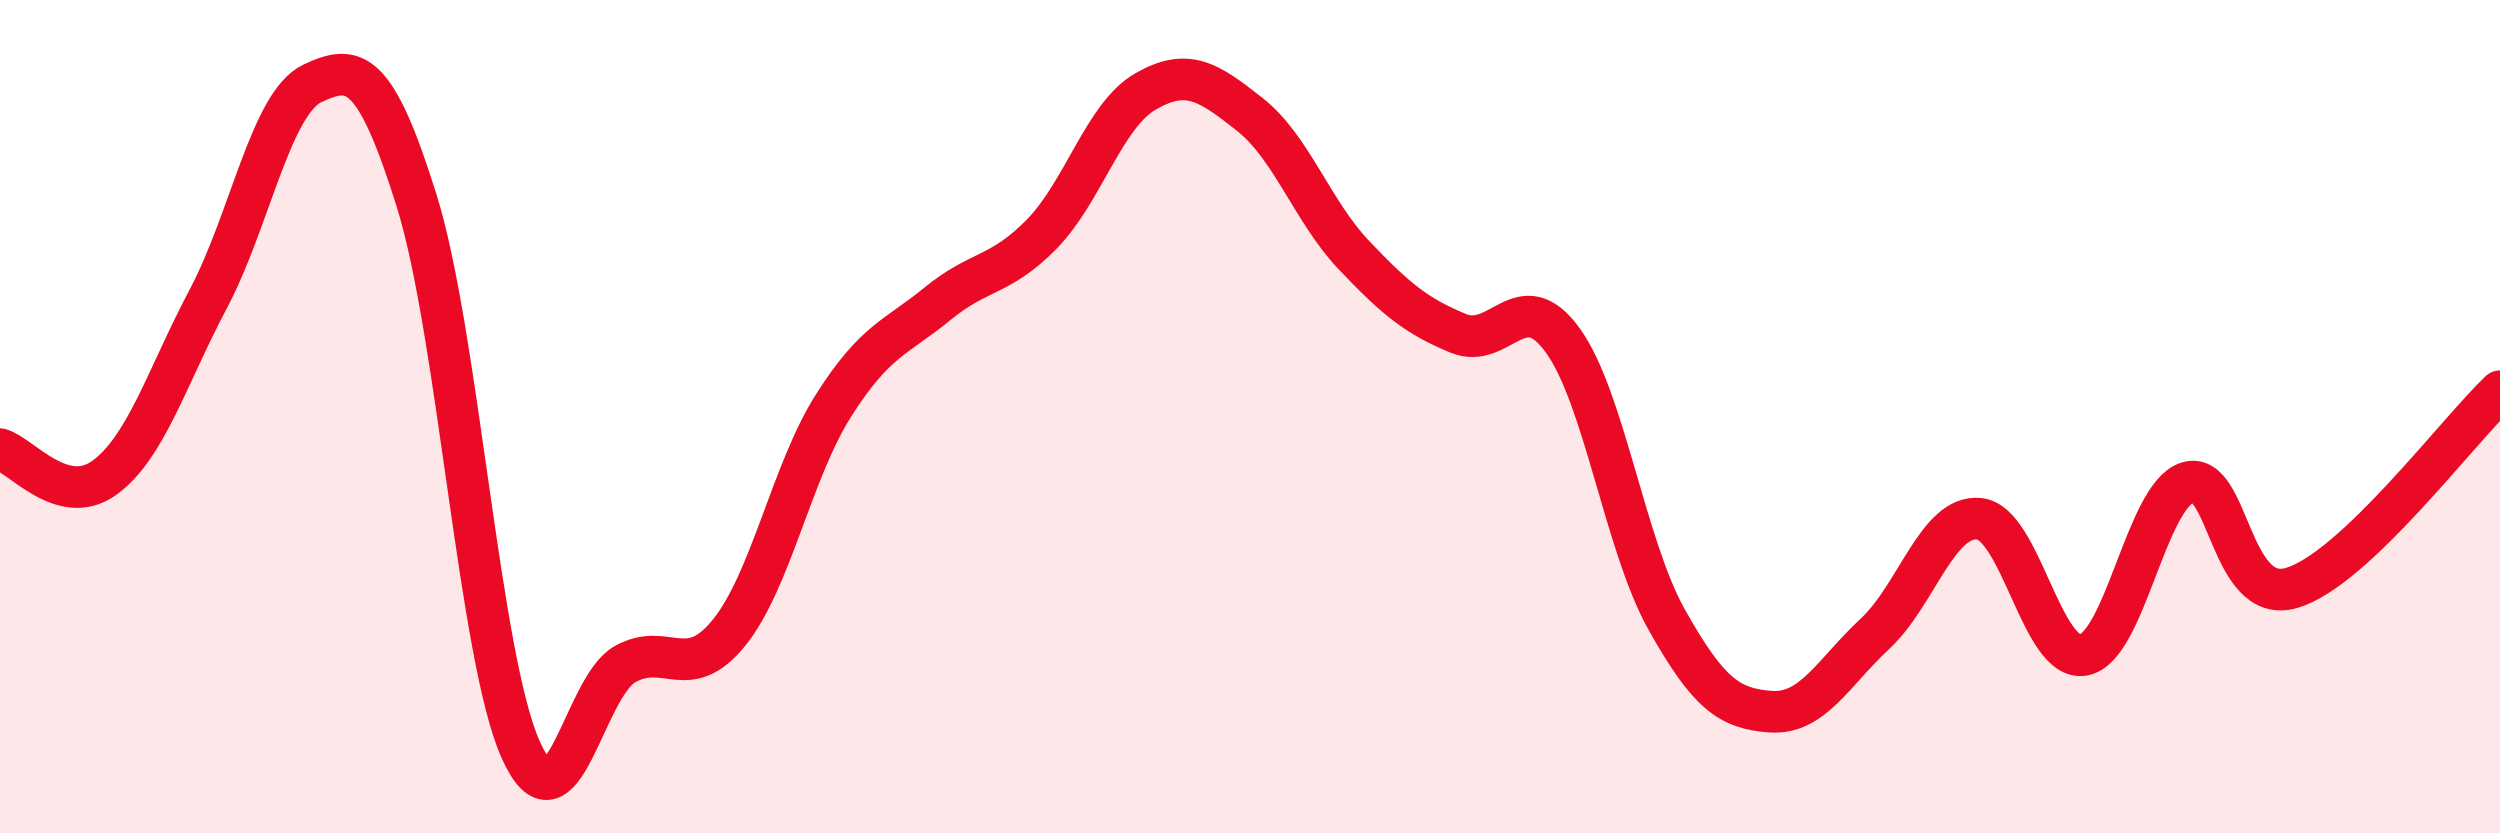
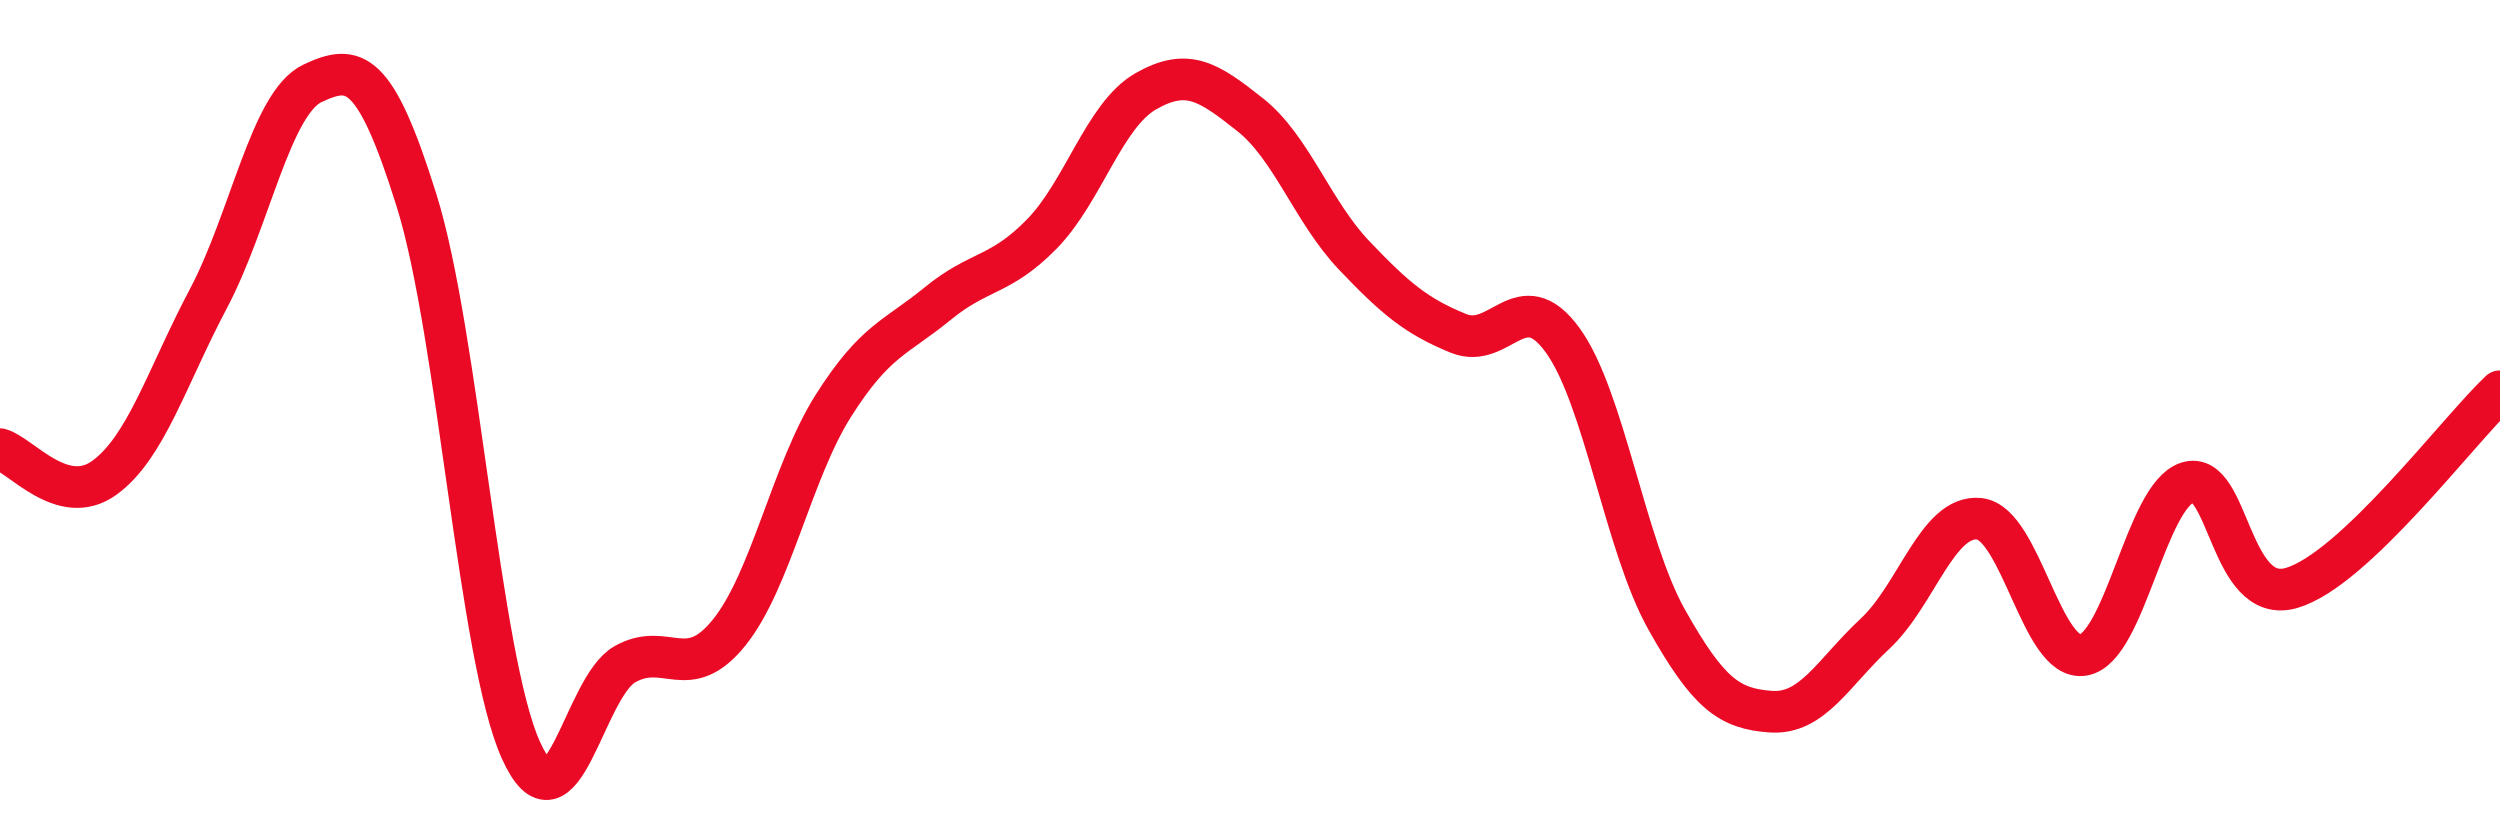
<svg xmlns="http://www.w3.org/2000/svg" width="60" height="20" viewBox="0 0 60 20">
-   <path d="M 0,10.78 C 0.5,10.92 1.5,12.19 2.5,11.47 C 3.5,10.75 4,9.06 5,7.17 C 6,5.28 6.5,2.47 7.5,2 C 8.5,1.53 9,1.62 10,4.82 C 11,8.02 11.5,15.78 12.5,18 C 13.5,20.22 14,16.5 15,15.94 C 16,15.38 16.5,16.42 17.5,15.18 C 18.5,13.94 19,11.32 20,9.74 C 21,8.16 21.5,8.11 22.5,7.29 C 23.5,6.47 24,6.64 25,5.62 C 26,4.6 26.5,2.76 27.5,2.19 C 28.5,1.62 29,1.96 30,2.75 C 31,3.54 31.5,5.08 32.5,6.13 C 33.5,7.18 34,7.59 35,8 C 36,8.41 36.5,6.79 37.5,8.16 C 38.5,9.53 39,13.09 40,14.87 C 41,16.65 41.5,17.01 42.5,17.08 C 43.5,17.15 44,16.14 45,15.21 C 46,14.28 46.5,12.35 47.5,12.45 C 48.5,12.55 49,15.89 50,15.72 C 51,15.55 51.5,11.9 52.5,11.58 C 53.5,11.26 53.5,14.55 55,14.11 C 56.5,13.67 59,10.33 60,9.39L60 20L0 20Z" fill="#EB0A25" opacity="0.1" stroke-linecap="round" stroke-linejoin="round" />
  <path d="M 0,10.78 C 0.5,10.92 1.5,12.19 2.5,11.47 C 3.5,10.75 4,9.06 5,7.17 C 6,5.28 6.5,2.47 7.5,2 C 8.5,1.53 9,1.62 10,4.82 C 11,8.02 11.5,15.78 12.5,18 C 13.5,20.22 14,16.5 15,15.94 C 16,15.38 16.5,16.42 17.5,15.18 C 18.5,13.94 19,11.32 20,9.74 C 21,8.16 21.5,8.11 22.5,7.29 C 23.5,6.47 24,6.64 25,5.62 C 26,4.6 26.5,2.76 27.5,2.19 C 28.5,1.62 29,1.96 30,2.75 C 31,3.54 31.5,5.08 32.5,6.13 C 33.5,7.18 34,7.59 35,8 C 36,8.41 36.5,6.79 37.5,8.16 C 38.5,9.53 39,13.09 40,14.87 C 41,16.65 41.5,17.01 42.5,17.08 C 43.5,17.15 44,16.14 45,15.21 C 46,14.28 46.5,12.35 47.5,12.45 C 48.5,12.55 49,15.89 50,15.72 C 51,15.55 51.5,11.9 52.5,11.58 C 53.5,11.26 53.5,14.55 55,14.11 C 56.5,13.67 59,10.33 60,9.39" stroke="#EB0A25" stroke-width="1" fill="none" stroke-linecap="round" stroke-linejoin="round" />
</svg>